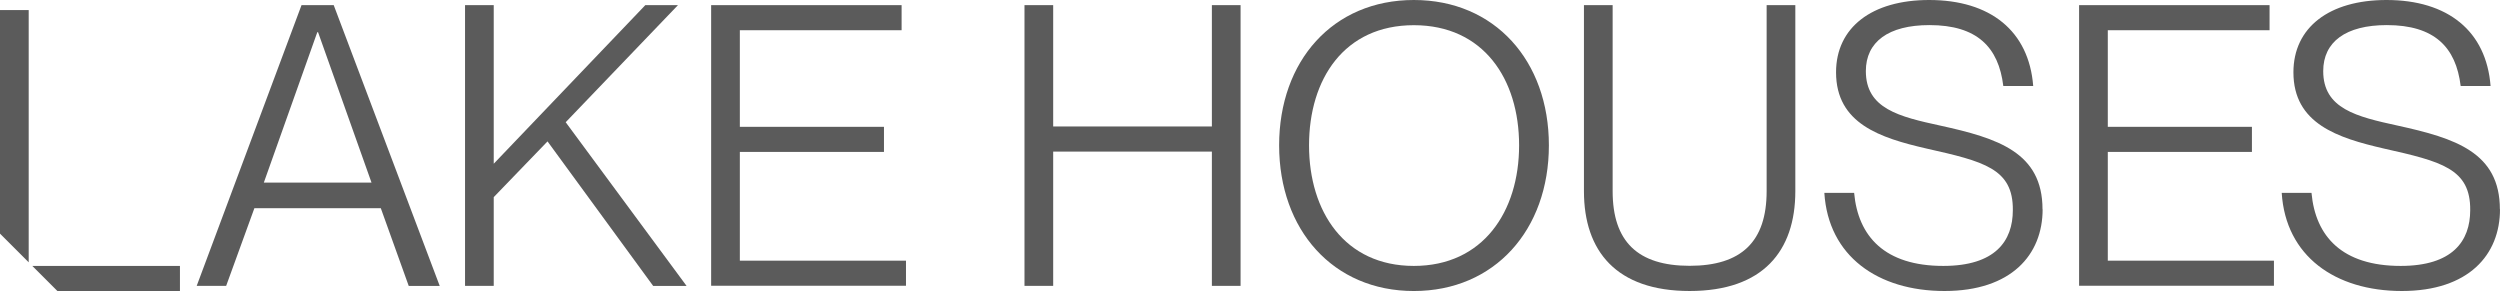
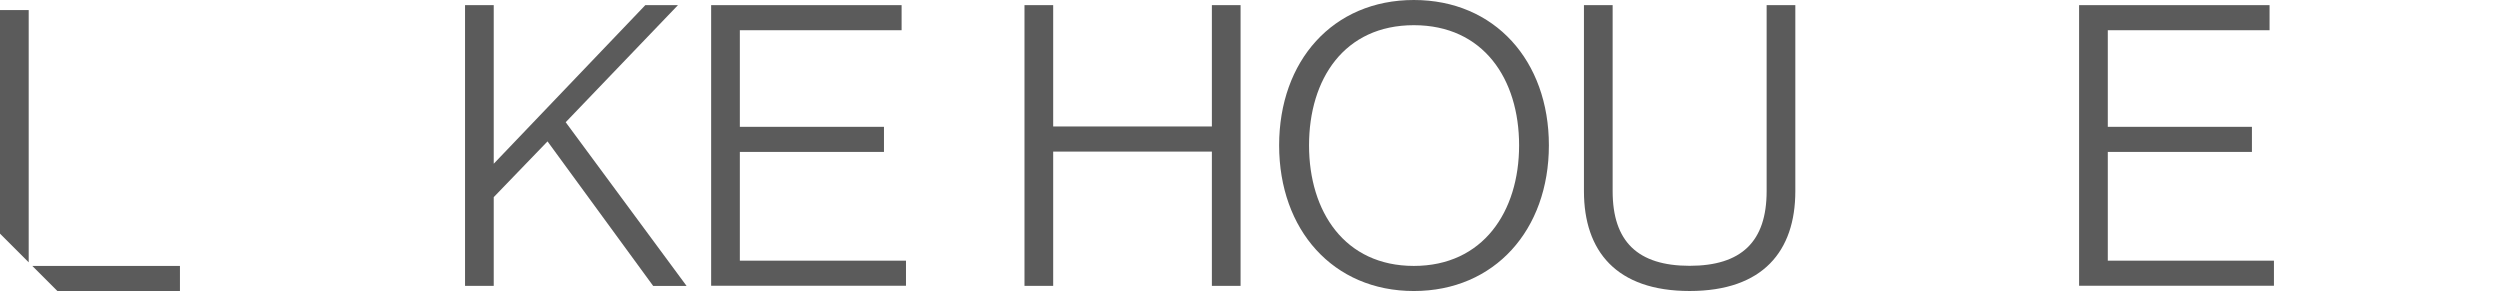
<svg xmlns="http://www.w3.org/2000/svg" id="b" width="652.886" height="75.996" viewBox="0 0 652.886 75.996">
  <g id="c">
    <g id="Group_168" data-name="Group 168" transform="translate(0 2.631)">
      <path id="Path_133" data-name="Path 133" d="M2.95,24.28,9.5,30.83H41.506V24.28Z" transform="translate(5.488 42.534)" fill="#5b5b5b" />
      <path id="Path_134" data-name="Path 134" d="M0,59.3l7.494,7.494V.92H0Z" transform="translate(0 -0.92)" fill="#5b5b5b" />
    </g>
    <g id="Group_169" data-name="Group 169" transform="translate(51.37)">
-       <path id="Path_135" data-name="Path 135" d="M33.034,53.47,25.654,73.777H17.96L45.333.47h8.409L81.429,73.806H73.335L66.041,53.5H33.005ZM63.61,46.805,49.652,7.535h-.2L35.493,46.805Z" transform="translate(-17.96 0.874)" fill="#5b5b5b" />
      <path id="Path_136" data-name="Path 136" d="M42.46.47h7.494V41.886L89.54.47h8.524L68.746,31.046l31.577,42.76H91.6L64,36.051,49.954,50.609V73.777H42.46Z" transform="translate(27.617 0.874)" fill="#5b5b5b" />
      <path id="Path_137" data-name="Path 137" d="M110.065,32.247V38.8H72.424V67.2h43.39v6.55H64.93V.47h49.74V7.02H72.424V32.247h37.641Z" transform="translate(69.417 0.874)" fill="#5b5b5b" />
      <path id="Path_138" data-name="Path 138" d="M101.034.47V32.161h41.445V.47h7.494V73.777h-7.494V38.711H101.034V73.777H93.54V.47Z" transform="translate(122.639 0.874)" fill="#5b5b5b" />
      <path id="Path_139" data-name="Path 139" d="M116.79,37.955C116.79,15.9,130.834,0,151.971,0s35.267,15.9,35.267,37.955S173.08,76,151.971,76,116.79,60.007,116.79,37.955Zm62.669,0c0-17.333-9.324-31.376-27.487-31.376S124.6,20.622,124.6,37.955s9.324,31.491,27.373,31.491S179.459,55.288,179.459,37.955Z" transform="translate(165.891)" fill="#5b5b5b" />
      <path id="Path_140" data-name="Path 140" d="M172.222,75.121c-19.192,0-27.6-10.468-27.6-26.056V.47h7.494V49.065c0,13.128,6.55,19.478,20.108,19.478s20.108-6.35,20.108-19.478V.47h7.494V49.065C199.823,64.653,191.414,75.121,172.222,75.121Z" transform="translate(217.662 0.874)" fill="#5b5b5b" />
-       <path id="Path_141" data-name="Path 141" d="M223.575,54.659c0,11.9-8.209,21.337-25.628,21.337S167.6,66.872,166.57,50.368h7.78c1.03,11.384,8.009,19.078,23.283,19.078,13.529,0,18.163-6.464,18.163-14.558.114-10.869-7.58-12.728-22.568-16.1-12.013-2.774-23.6-6.464-23.6-19.907C169.631,7.179,178.955,0,193.943,0,209.932,0,220,8.094,221.115,22.453h-7.809c-1.23-10.154-6.865-15.9-19.278-15.9-10.755,0-16.618,4.4-16.618,12.013,0,9.839,8.724,11.9,19.478,14.244,14.988,3.289,26.658,6.979,26.658,21.852Z" transform="translate(258.495 0)" fill="#5b5b5b" />
      <path id="Path_142" data-name="Path 142" d="M234.965,32.247V38.8H197.324V67.2h43.39v6.55H189.83V.47h49.74V7.02H197.324V32.247Z" transform="translate(301.765 0.874)" fill="#5b5b5b" />
-       <path id="Path_143" data-name="Path 143" d="M265.335,54.659c0,11.9-8.209,21.337-25.628,21.337S209.36,66.872,208.33,50.368h7.78c1.03,11.384,8.009,19.078,23.283,19.078,13.529,0,18.163-6.464,18.163-14.558.114-10.869-7.58-12.728-22.568-16.1-12.013-2.774-23.6-6.464-23.6-19.907C211.39,7.179,220.715,0,235.7,0c15.989,0,26.057,8.094,27.173,22.453h-7.809c-1.23-10.154-6.865-15.9-19.278-15.9-10.755,0-16.618,4.4-16.618,12.013,0,9.839,8.724,11.9,19.478,14.244,14.988,3.289,26.658,6.979,26.658,21.852Z" transform="translate(336.18 0)" fill="#5b5b5b" />
    </g>
  </g>
</svg>